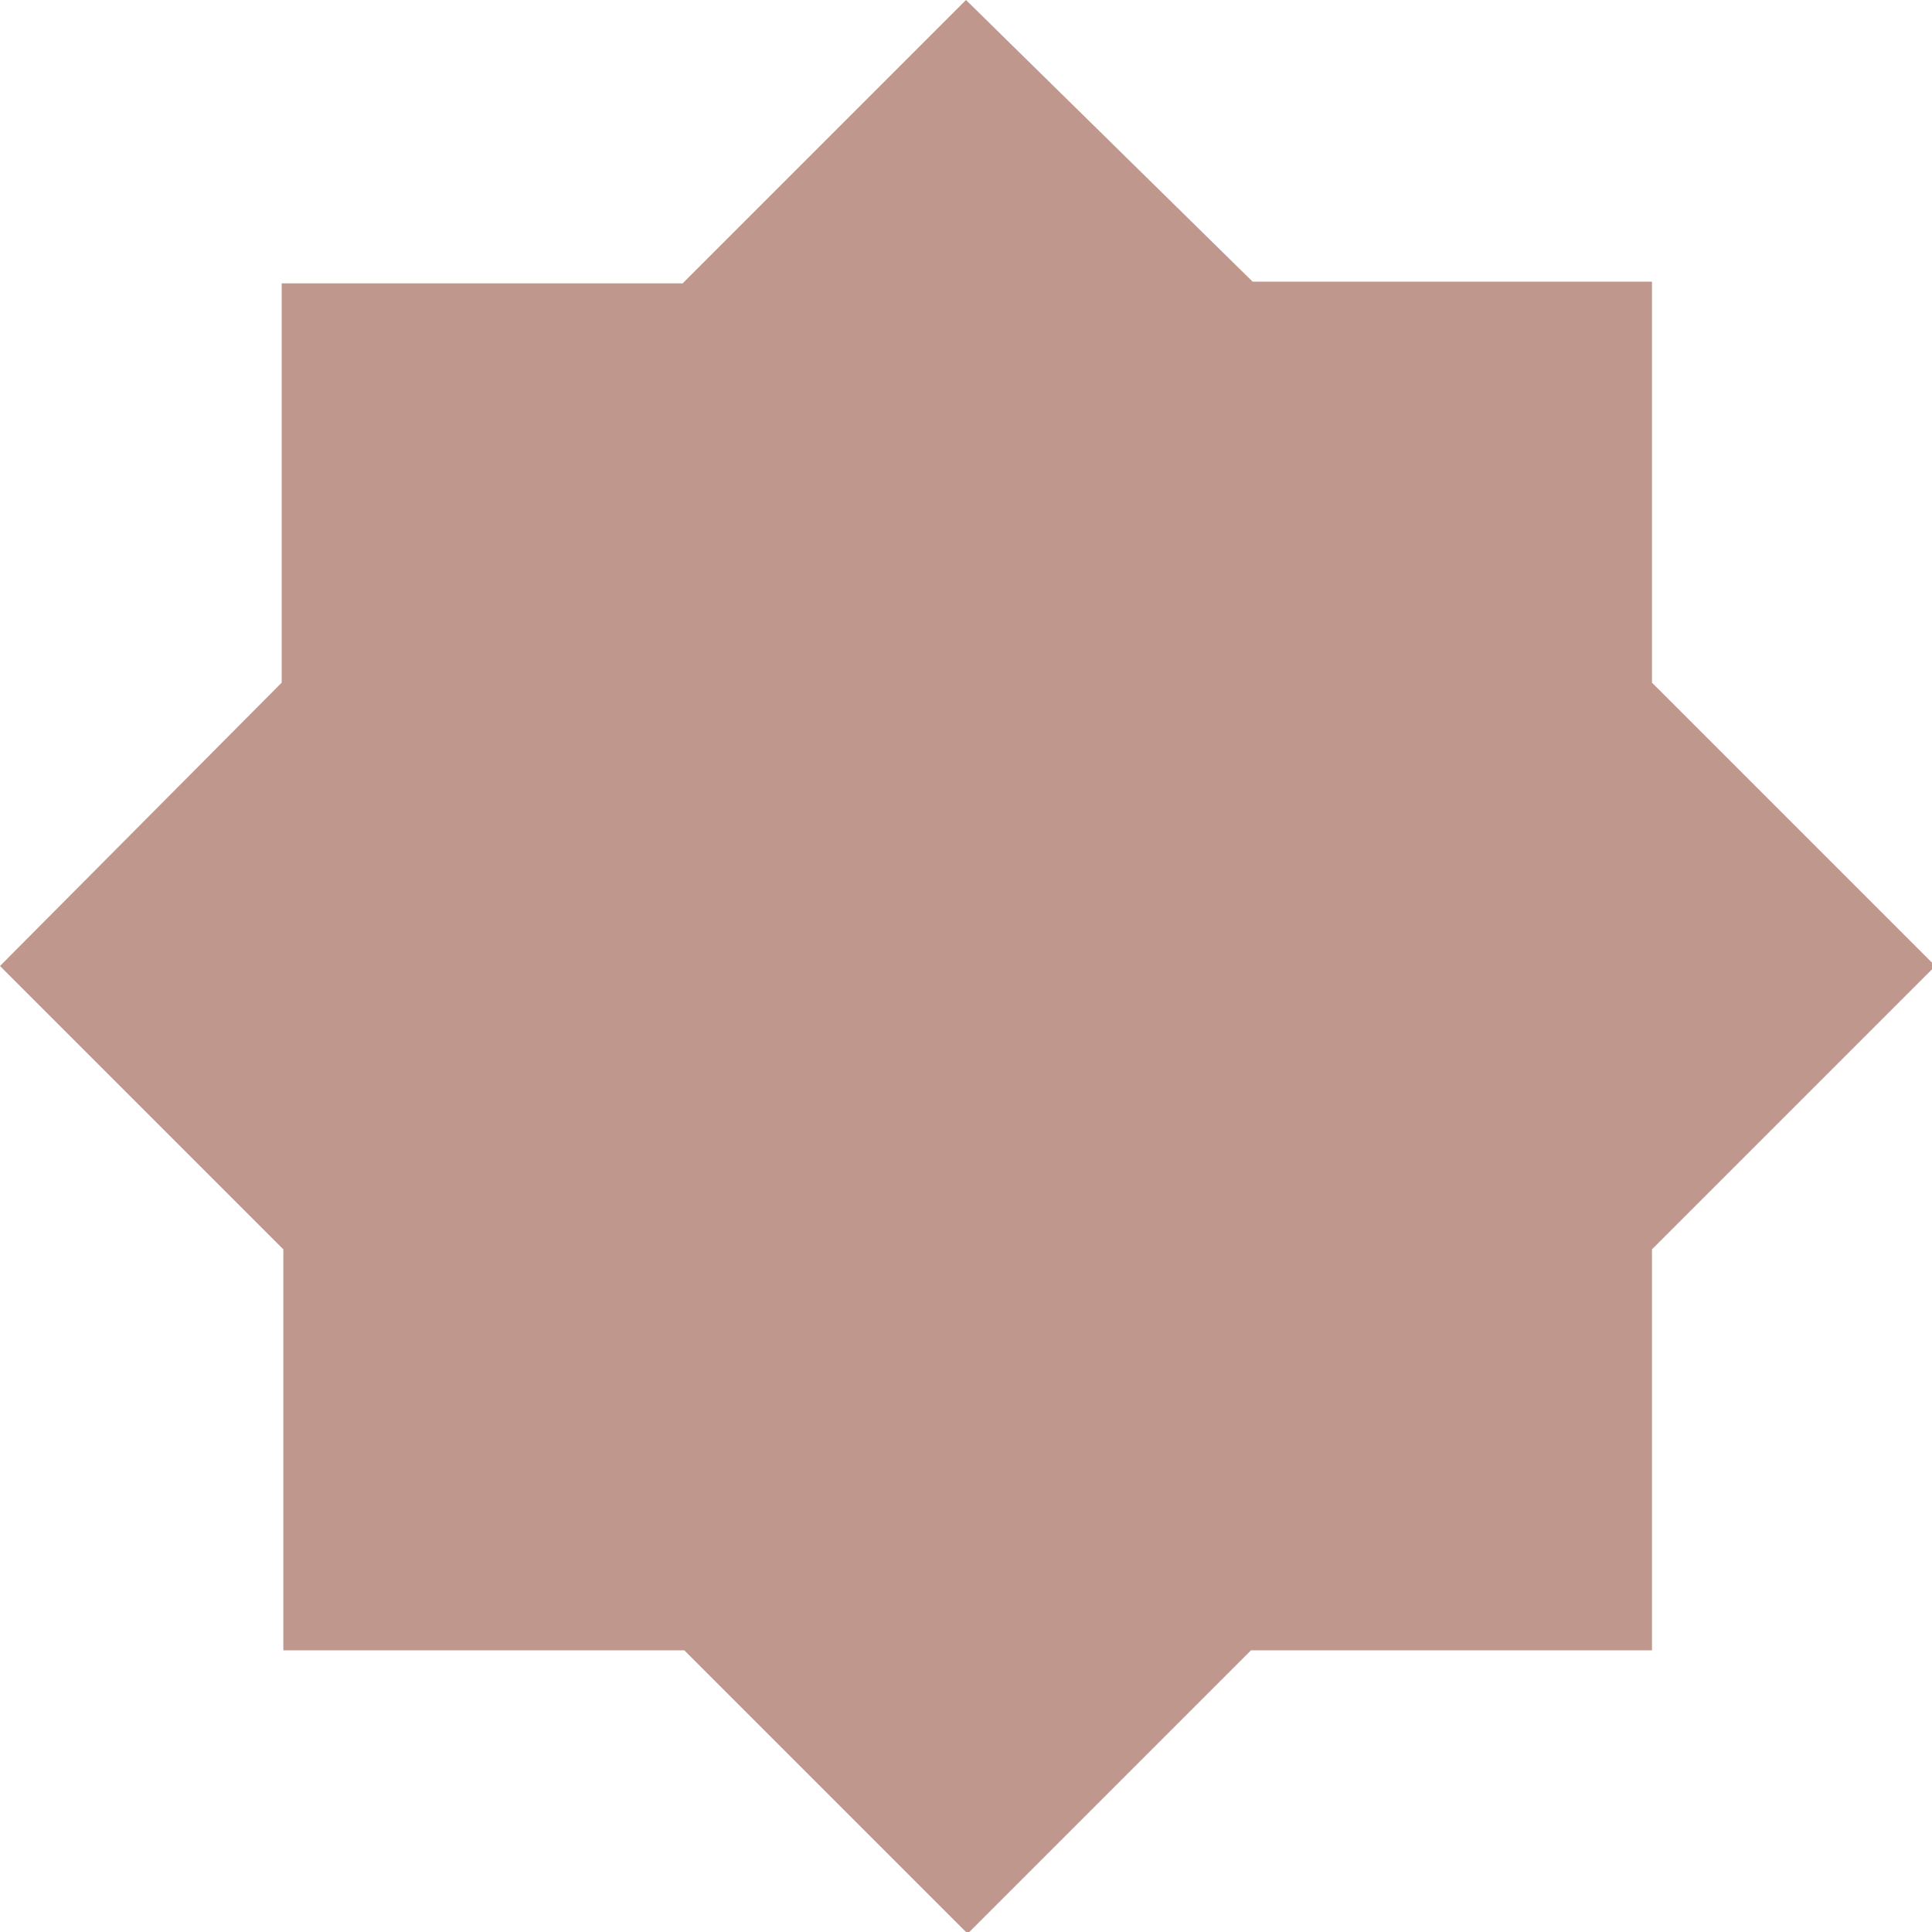
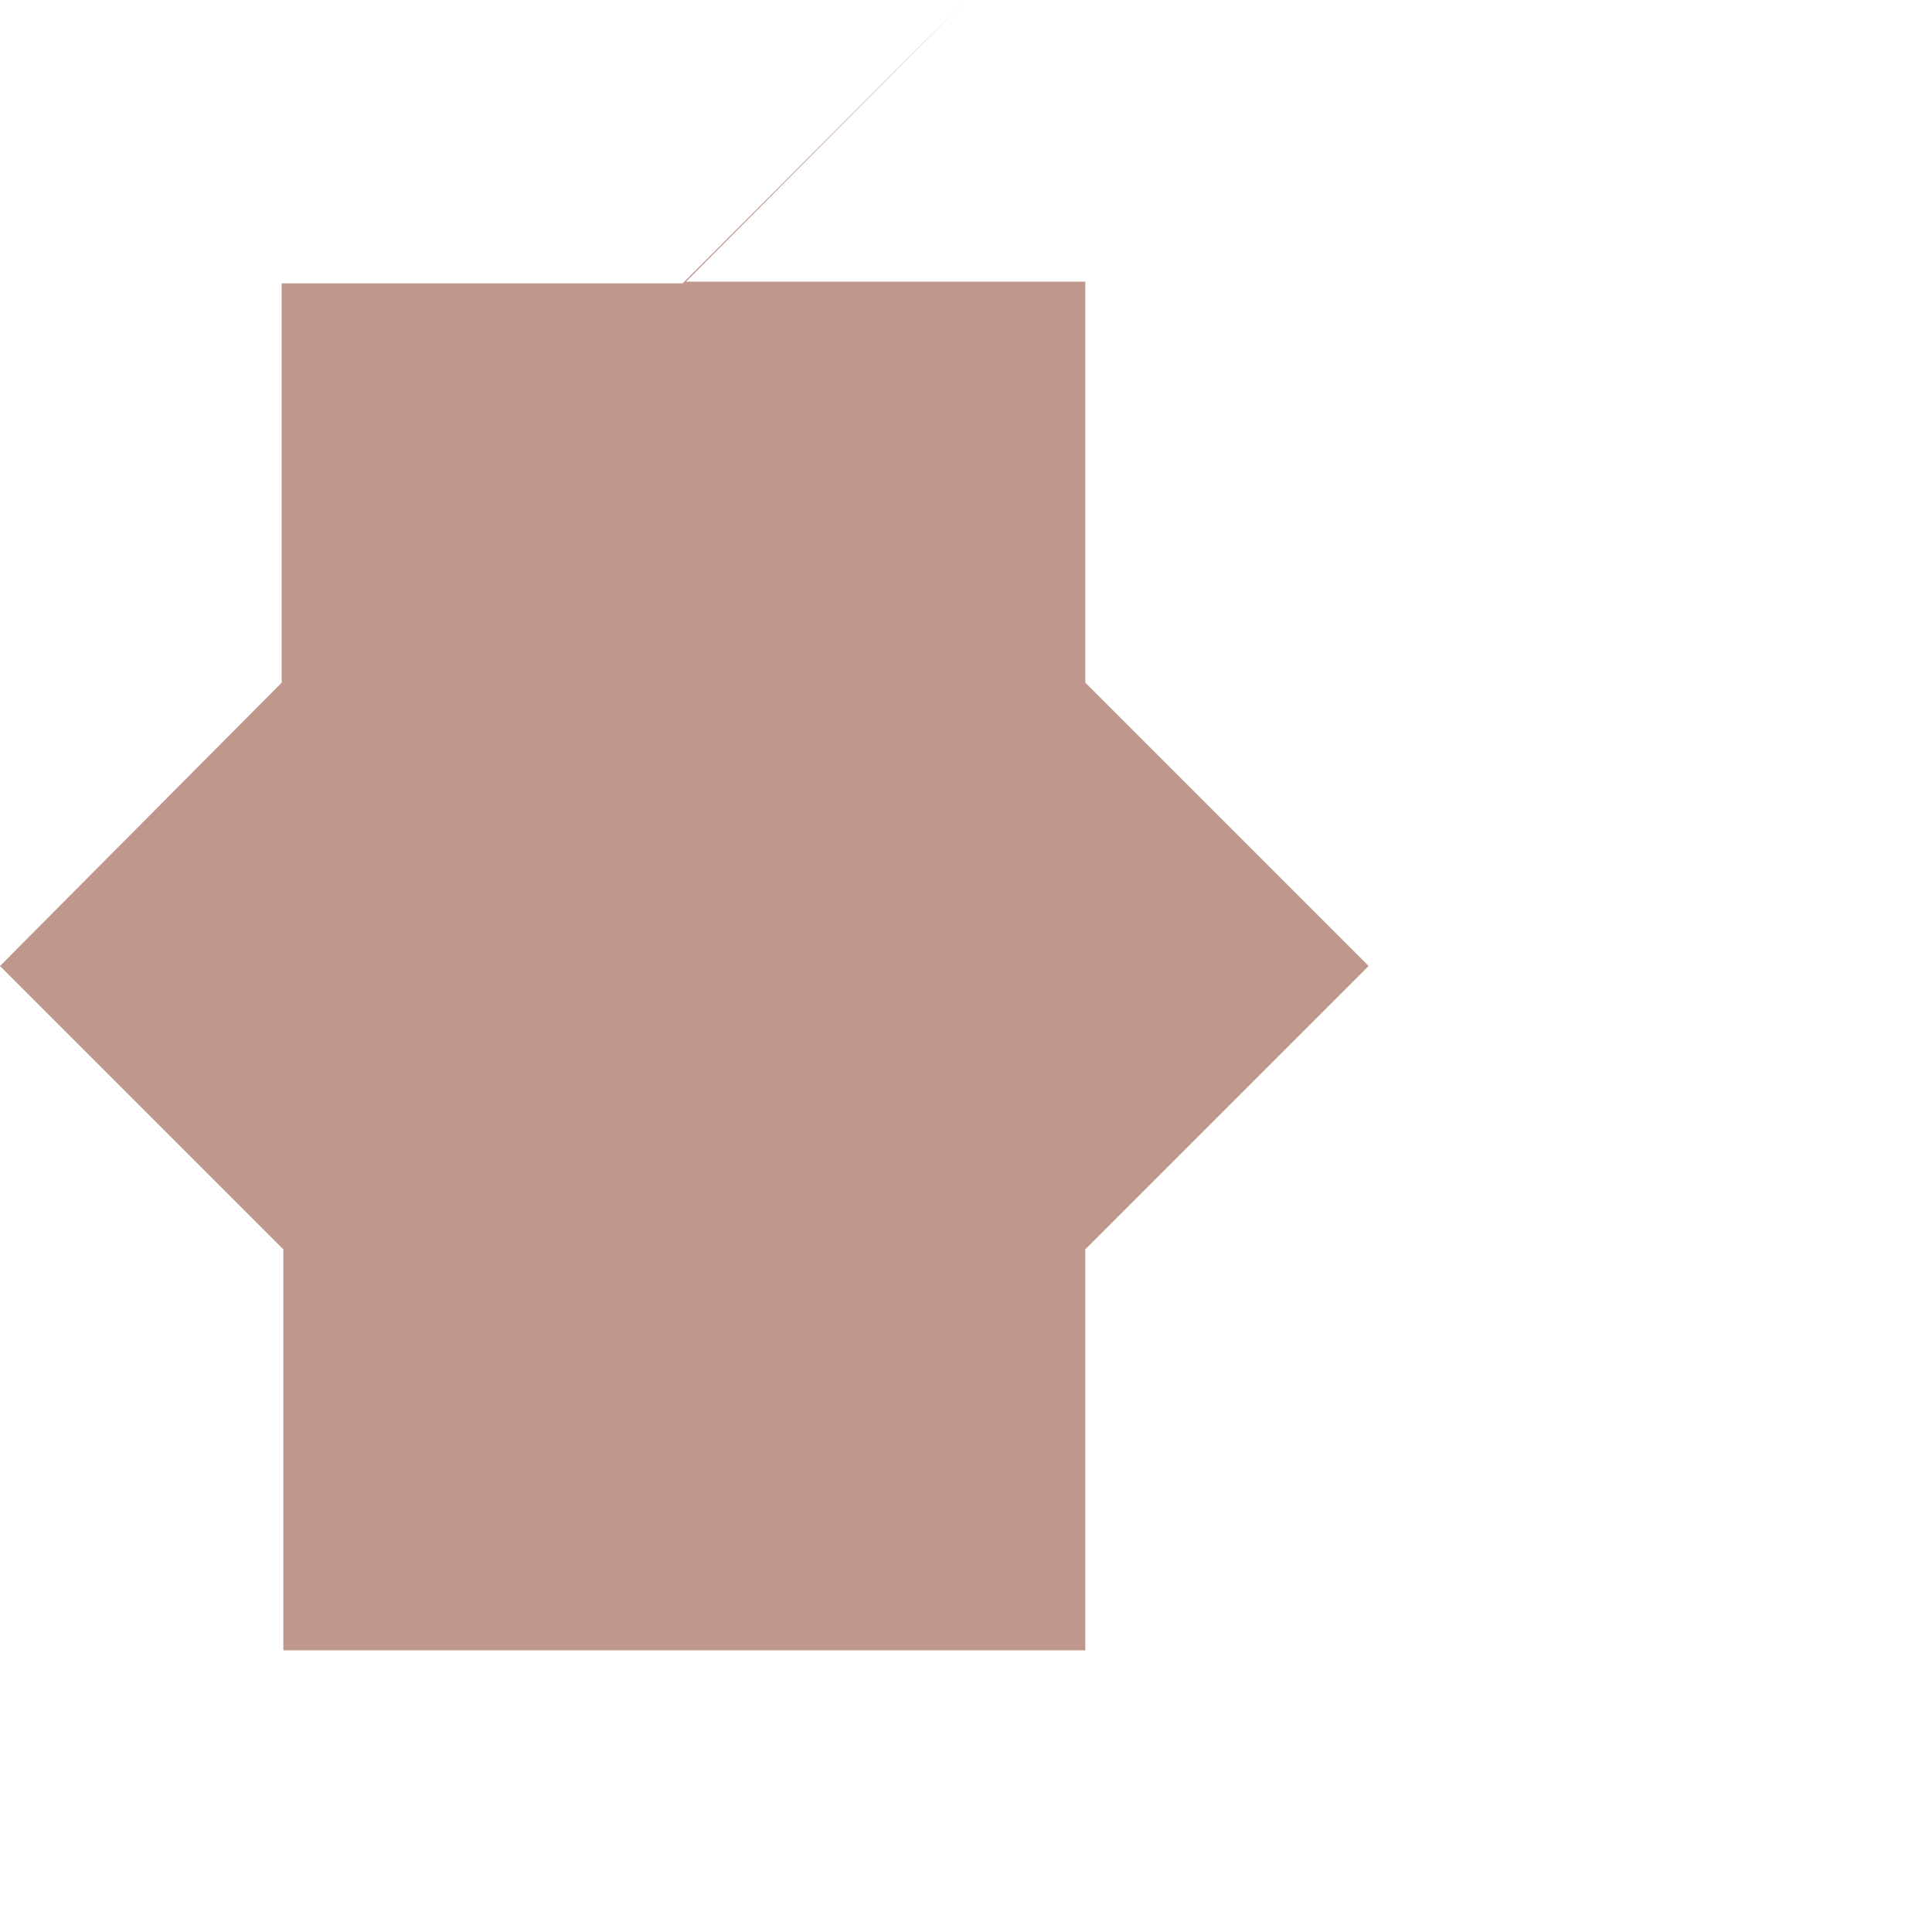
<svg xmlns="http://www.w3.org/2000/svg" id="Livello_1" data-name="Livello 1" version="1.1" viewBox="0 0 116.6 116.6">
  <defs>
    <style>
      .cls-1 {
        fill: #bf978c;
        stroke-width: 0px;
      }
    </style>
  </defs>
  <g id="Livello_1-2" data-name="Livello 1">
-     <path id="Tracciato_707" data-name="Tracciato 707" class="cls-1" d="M58.3,0l-17.1,17.1h-24.2v24.1L0,58.3l17.1,17.1v24.2h24.2l17.1,17.1,17.1-17.1h24.2v-24.2l17.1-17.1-17.1-17.1v-24.2h-24.1L58.3,0Z" />
+     <path id="Tracciato_707" data-name="Tracciato 707" class="cls-1" d="M58.3,0l-17.1,17.1h-24.2v24.1L0,58.3l17.1,17.1v24.2h24.2h24.2v-24.2l17.1-17.1-17.1-17.1v-24.2h-24.1L58.3,0Z" />
  </g>
</svg>